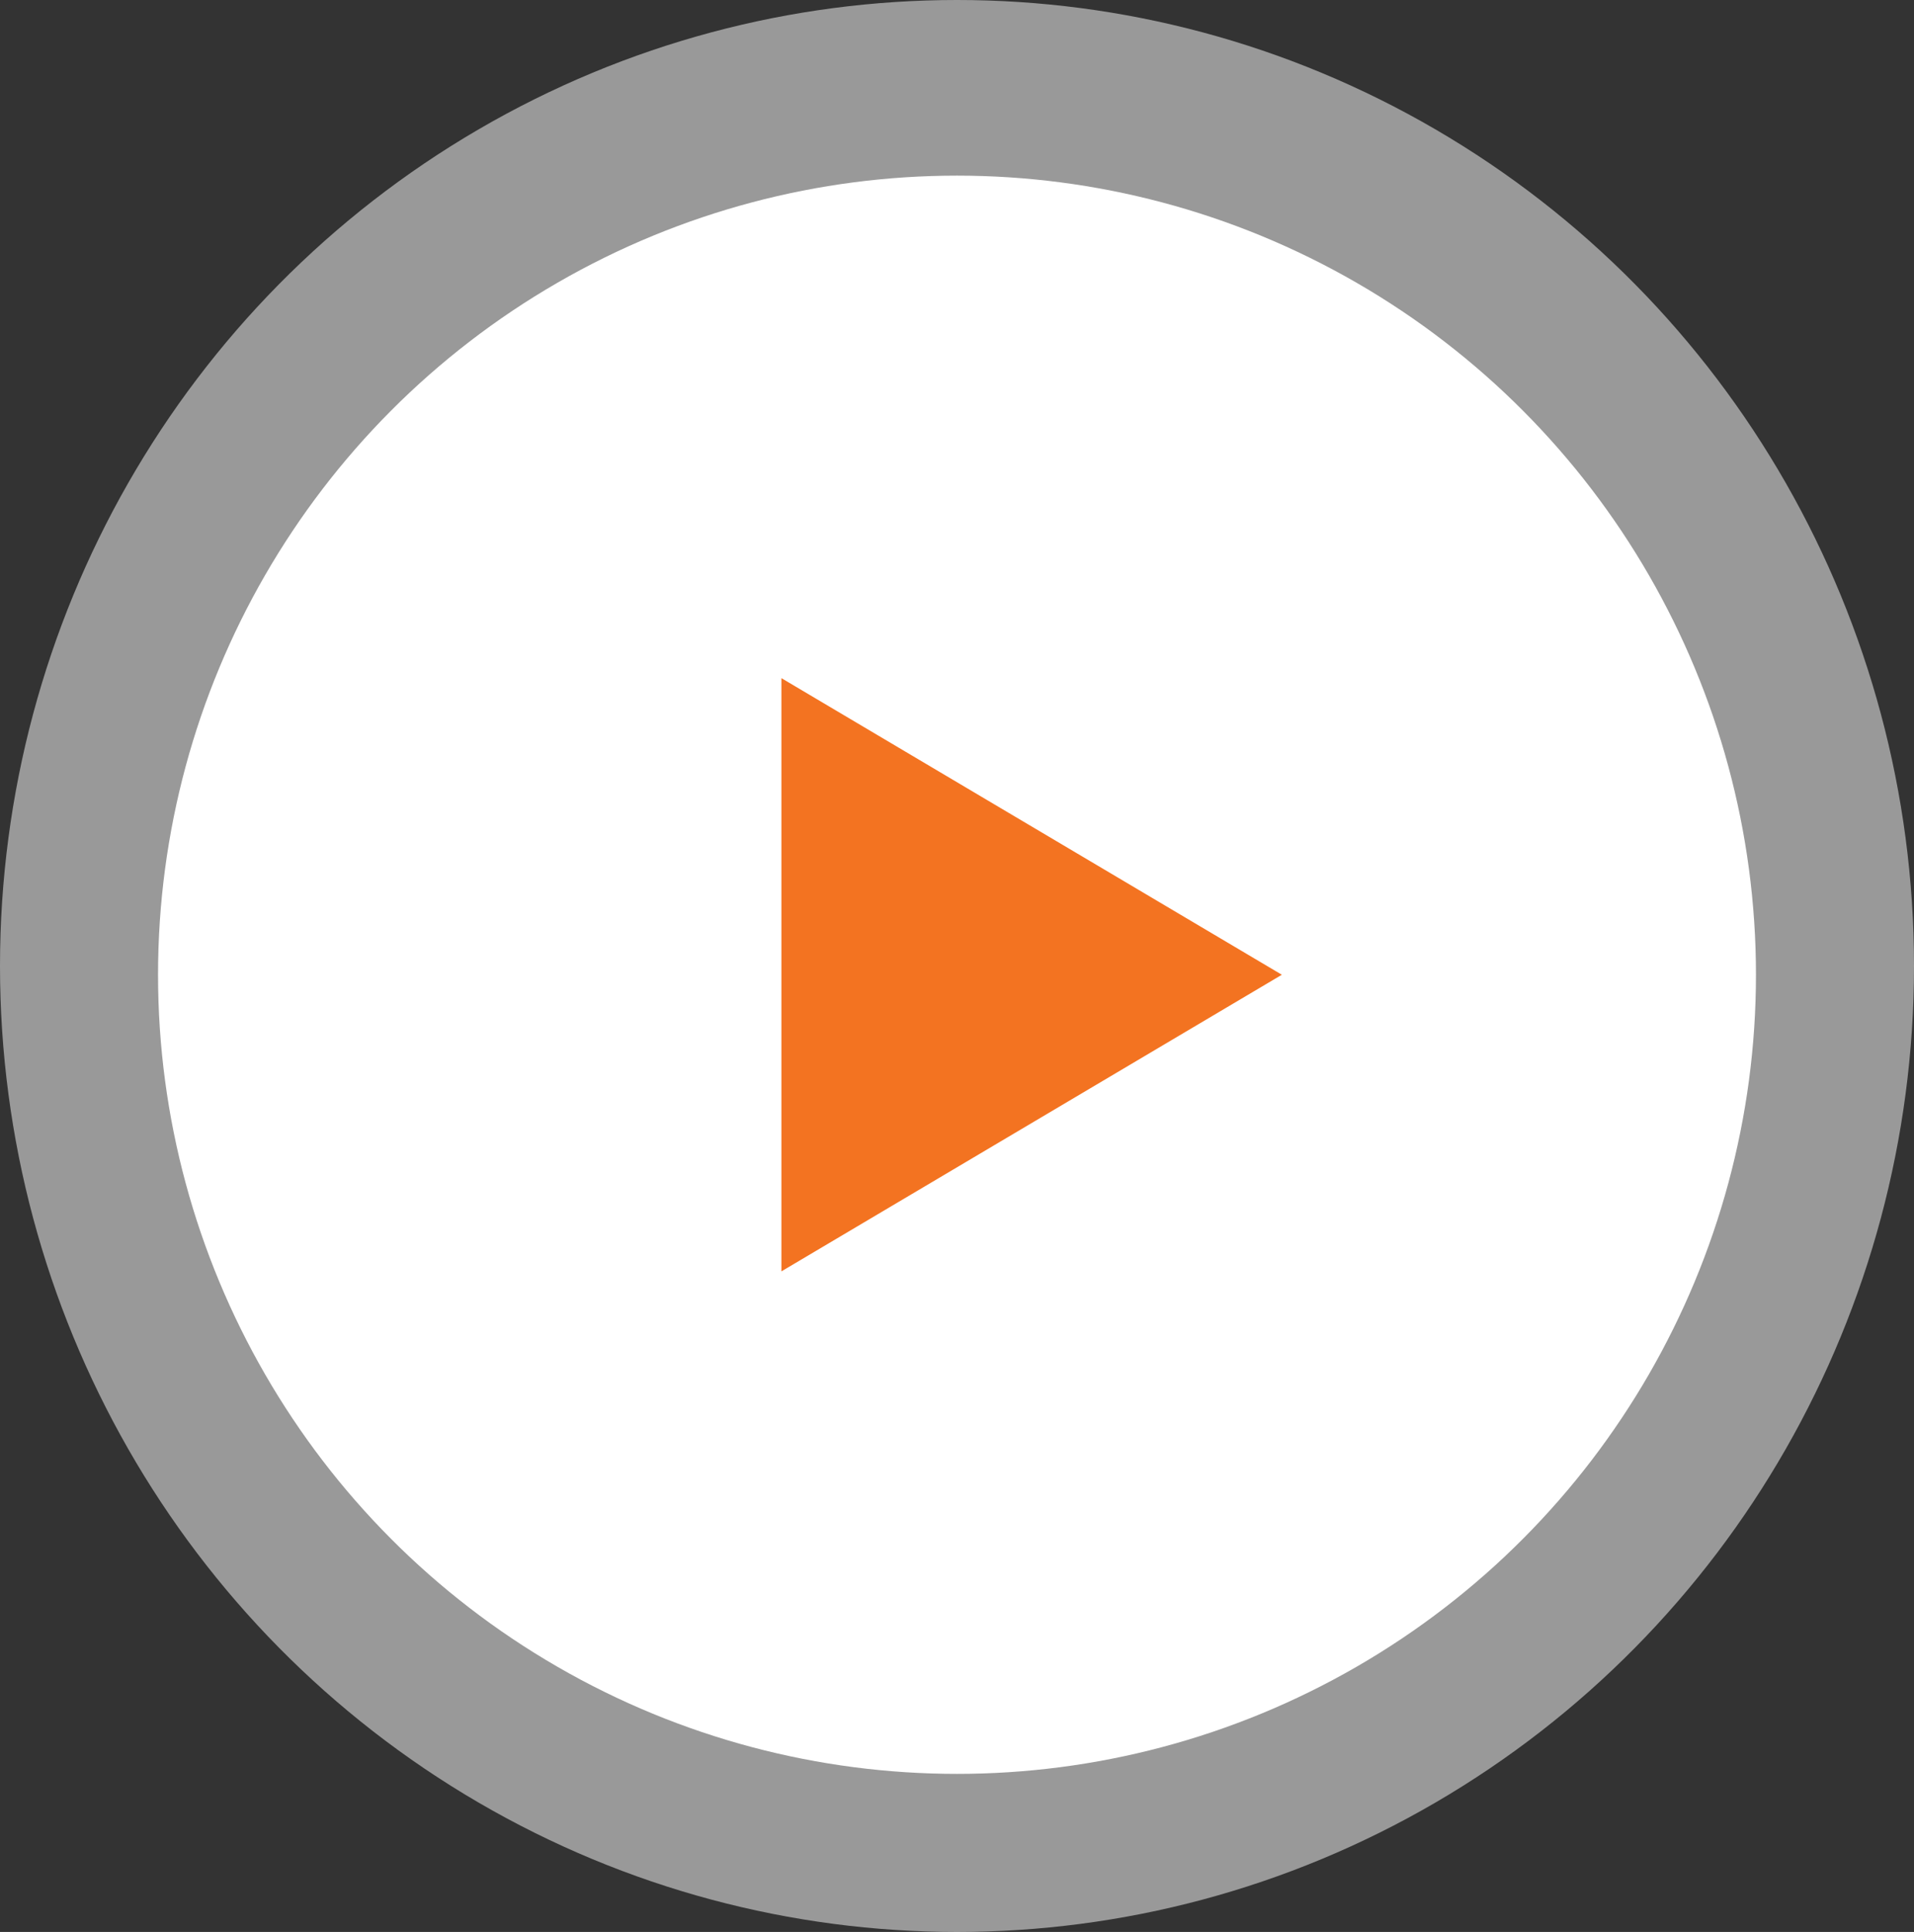
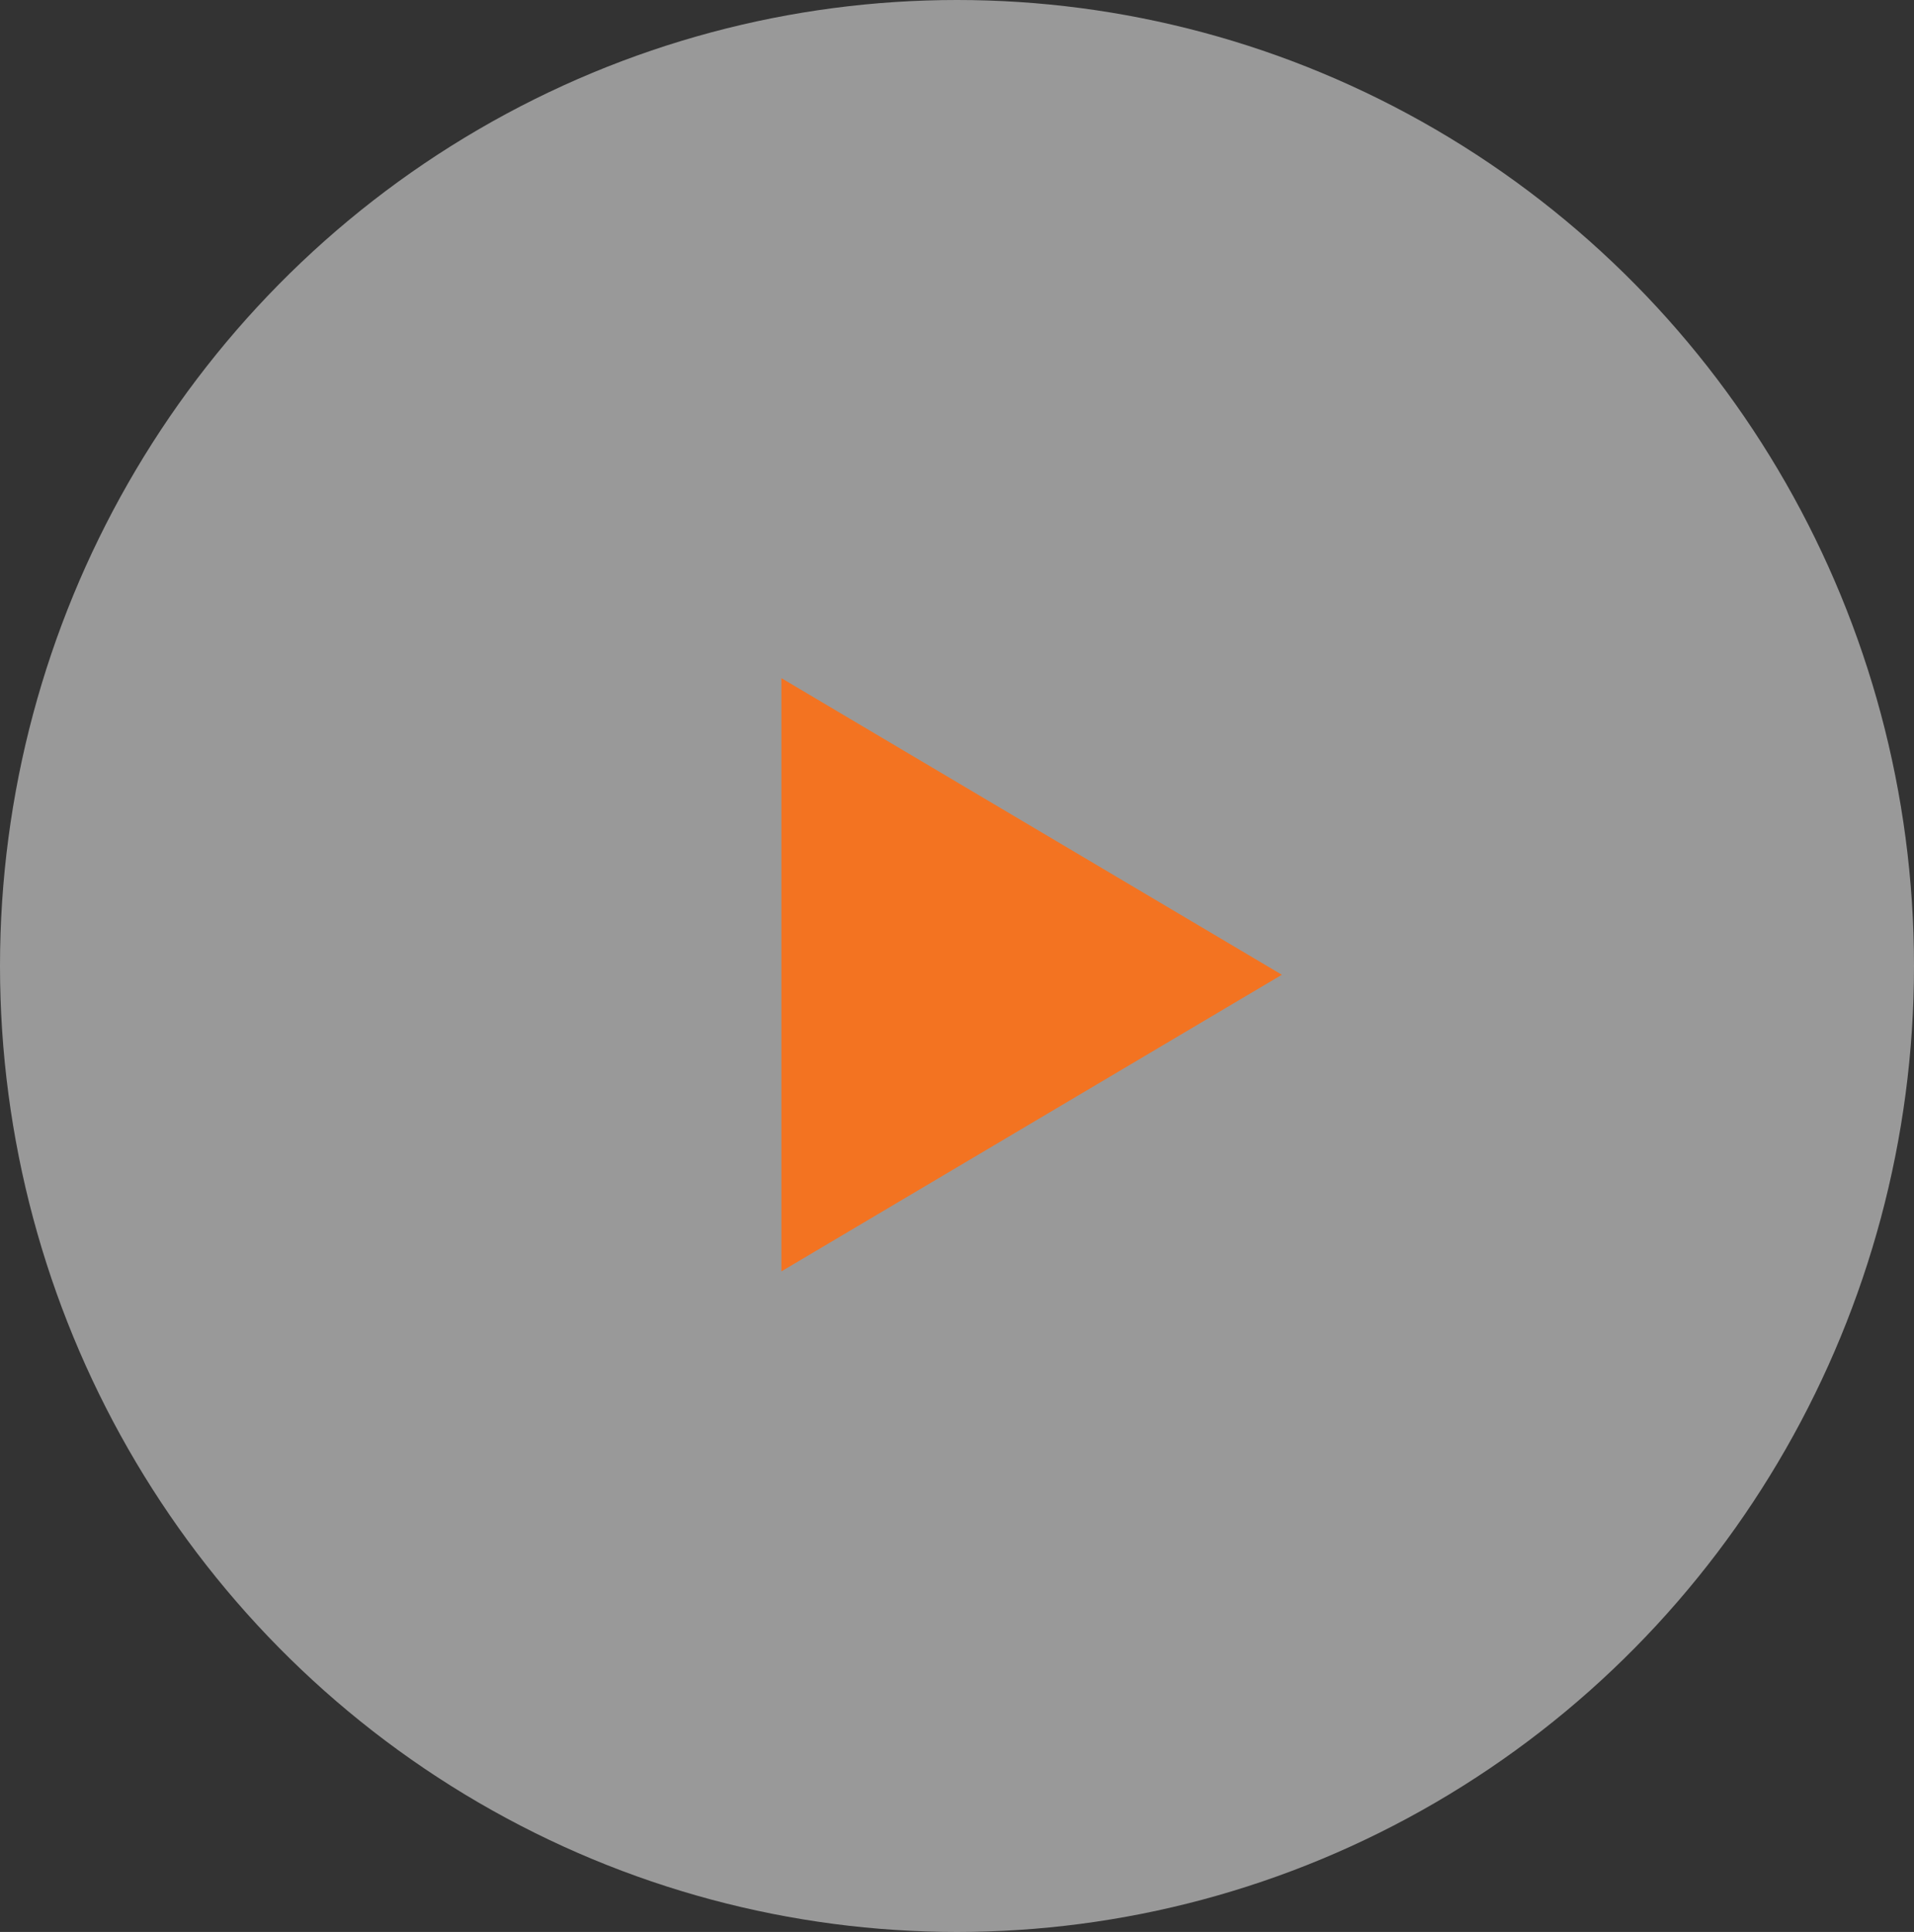
<svg xmlns="http://www.w3.org/2000/svg" width="109" height="110" viewBox="0 0 109 110" fill="none">
  <rect x="0" y="0" width="109" height="110" fill="#333333" stroke="none" />
  <ellipse opacity="0.5" cx="54.5" cy="55" rx="54.5" ry="55" fill="white" />
-   <circle cx="54.5" cy="55.5" r="45.5" fill="white" />
  <path d="M73 55.5L44.5 72.388L44.5 38.612L73 55.5Z" fill="#F37321" />
</svg>